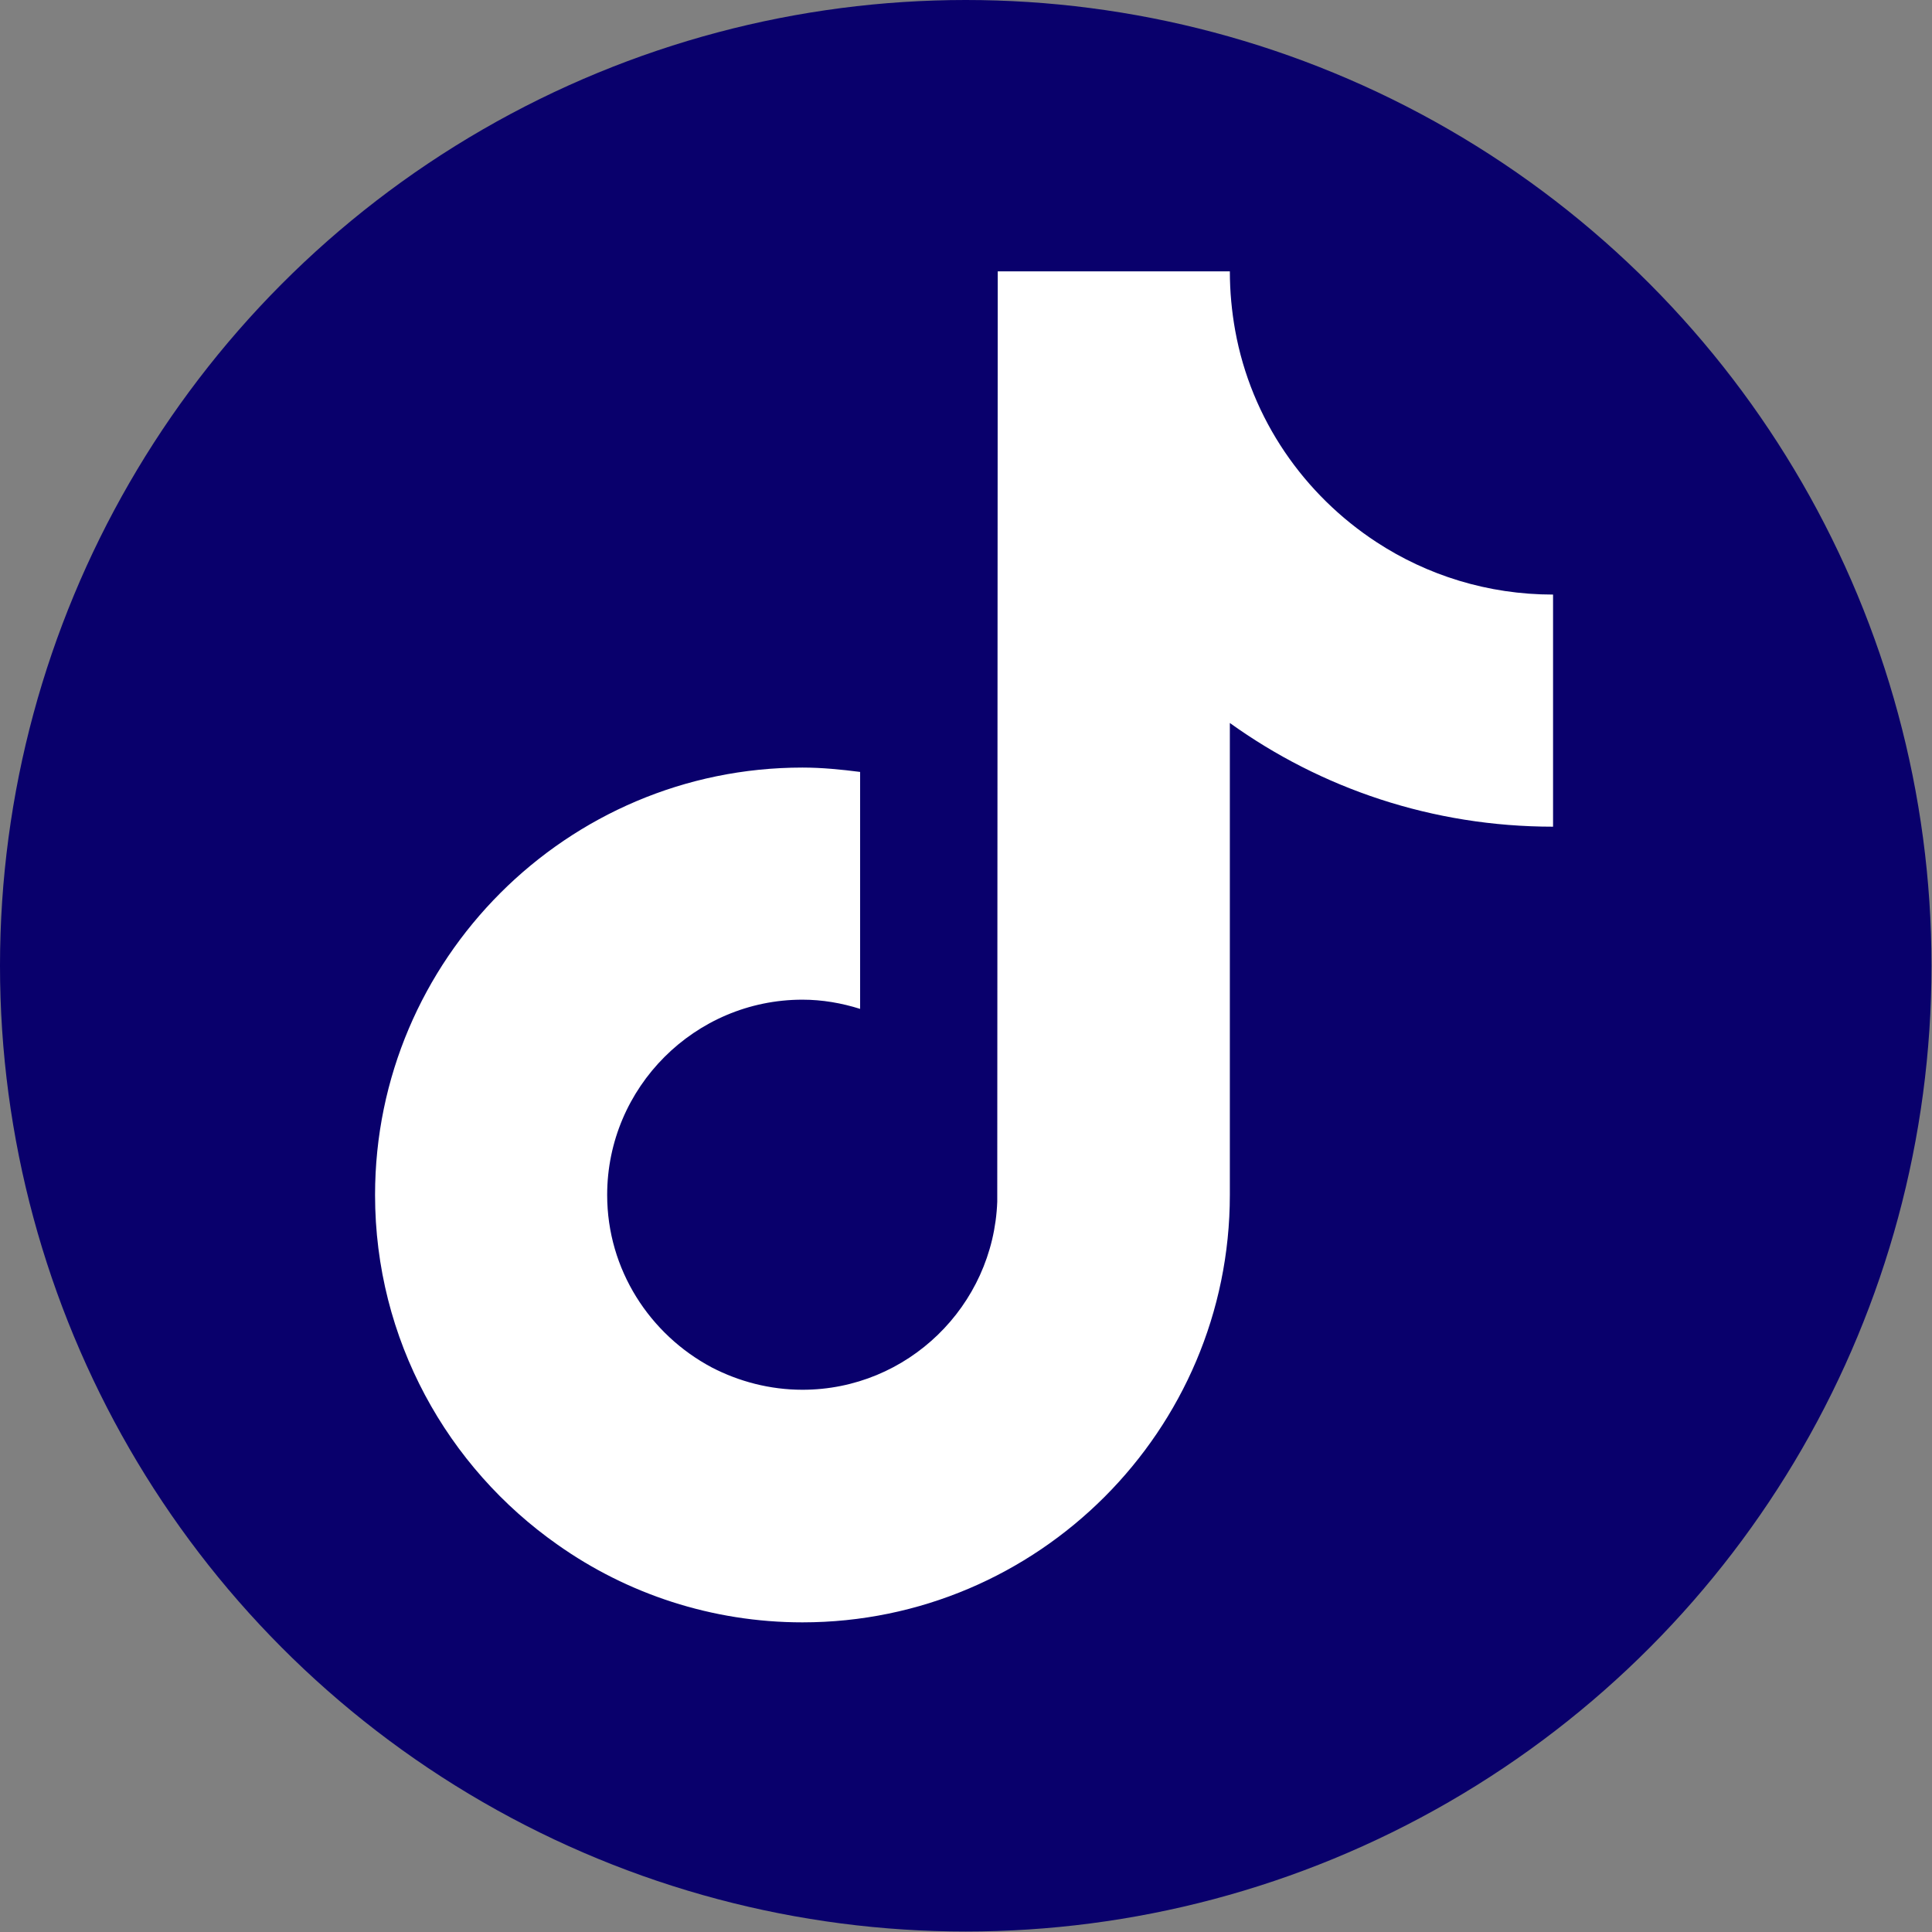
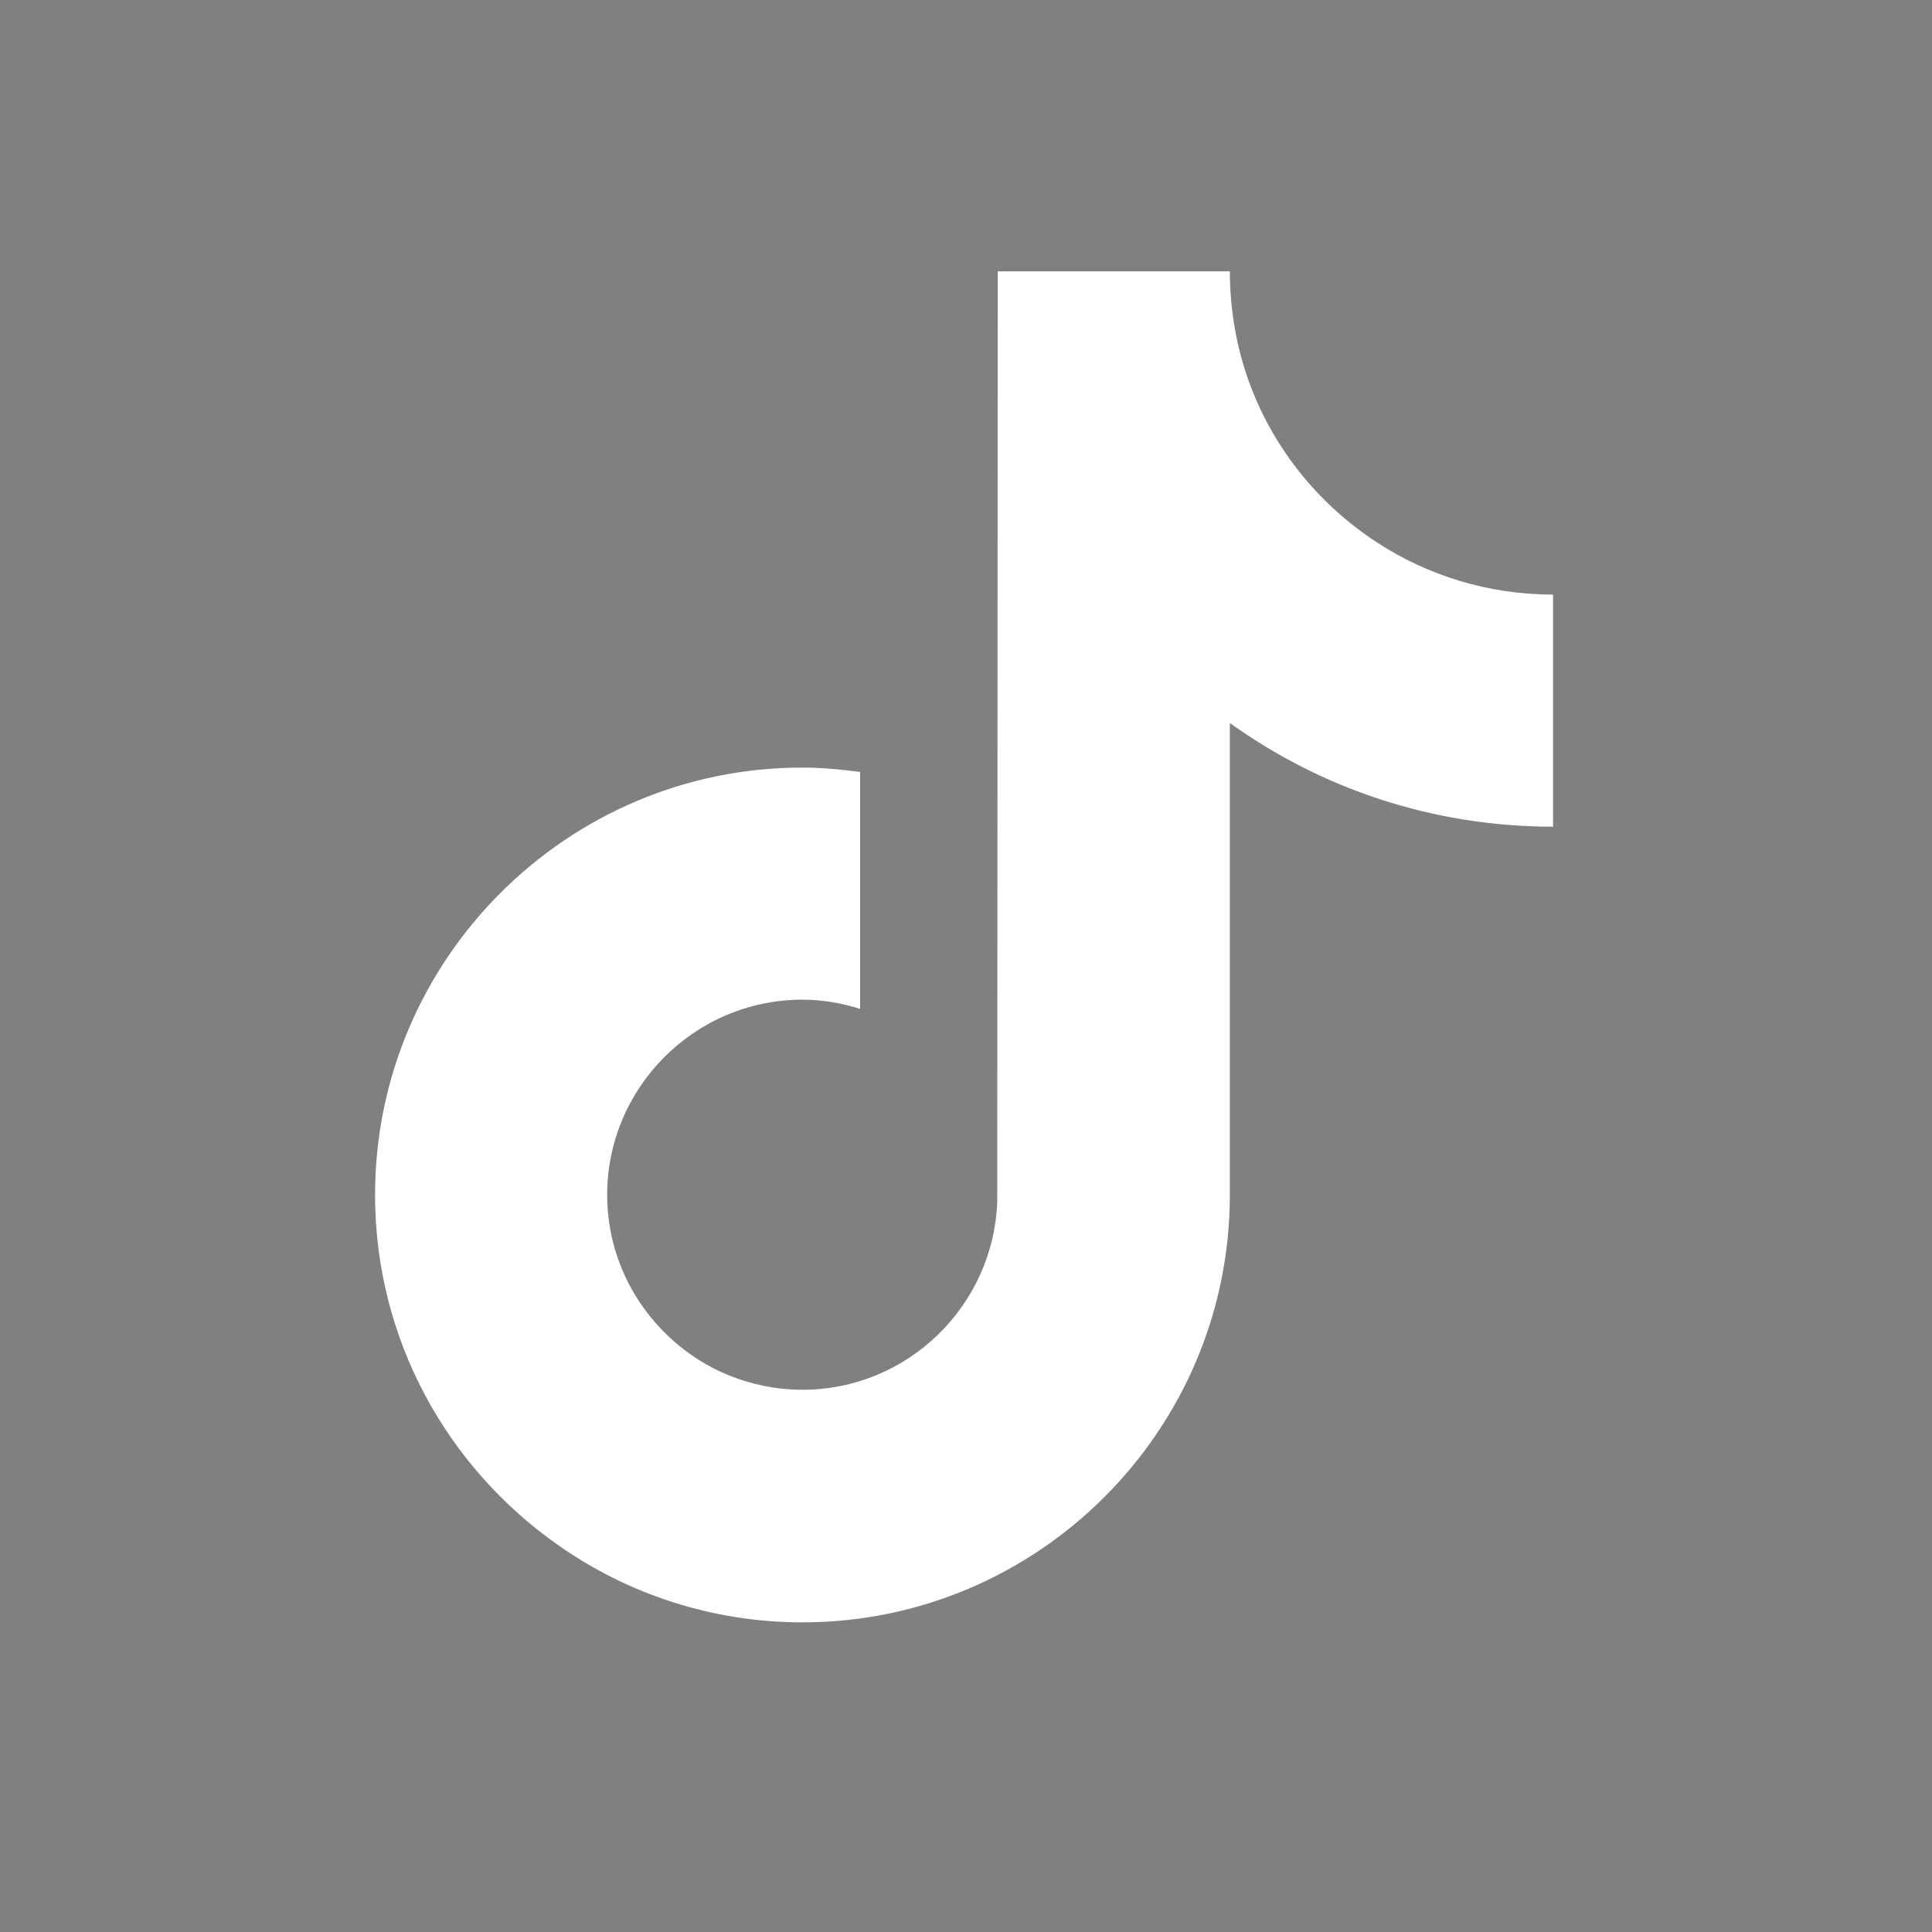
<svg xmlns="http://www.w3.org/2000/svg" version="1.1" id="Layer_2" x="0px" y="0px" viewBox="0 0 398.7 398.7" style="enable-background:new 0 0 398.7 398.7;" xml:space="preserve">
  <rect x="0" y="0" width="398.7" height="398.7" fill="#808080" stroke="none" />
  <style type="text/css">
	.st0{fill:#09006C;}
	.st1{fill:#FFFFFF;}
</style>
  <g id="Layer_1-2">
    <g>
-       <circle class="st0" cx="199.3" cy="199.3" r="199.3" />
      <path class="st1" d="M284.1,111.9c-15-9.8-25.9-25.4-29.2-43.7c-0.7-3.9-1.1-8-1.1-12.2h-47.9l-0.1,192    c-0.8,21.5-18.5,38.8-40.2,38.8c-6.7,0-13.1-1.7-18.7-4.6c-12.8-6.8-21.6-20.2-21.6-35.6c0-22.2,18.1-40.3,40.3-40.3    c4.1,0,8.1,0.7,11.9,1.9v-48.9c-3.9-0.5-7.9-0.9-11.9-0.9c-48.6,0-88.2,39.6-88.2,88.2c0,29.8,14.9,56.2,37.7,72.2    c14.3,10.1,31.8,16,50.5,16c48.6,0,88.2-39.6,88.2-88.2v-97.4c18.8,13.5,41.8,21.4,66.7,21.4v-47.9    C307,122.7,294.5,118.7,284.1,111.9L284.1,111.9z" />
    </g>
  </g>
</svg>